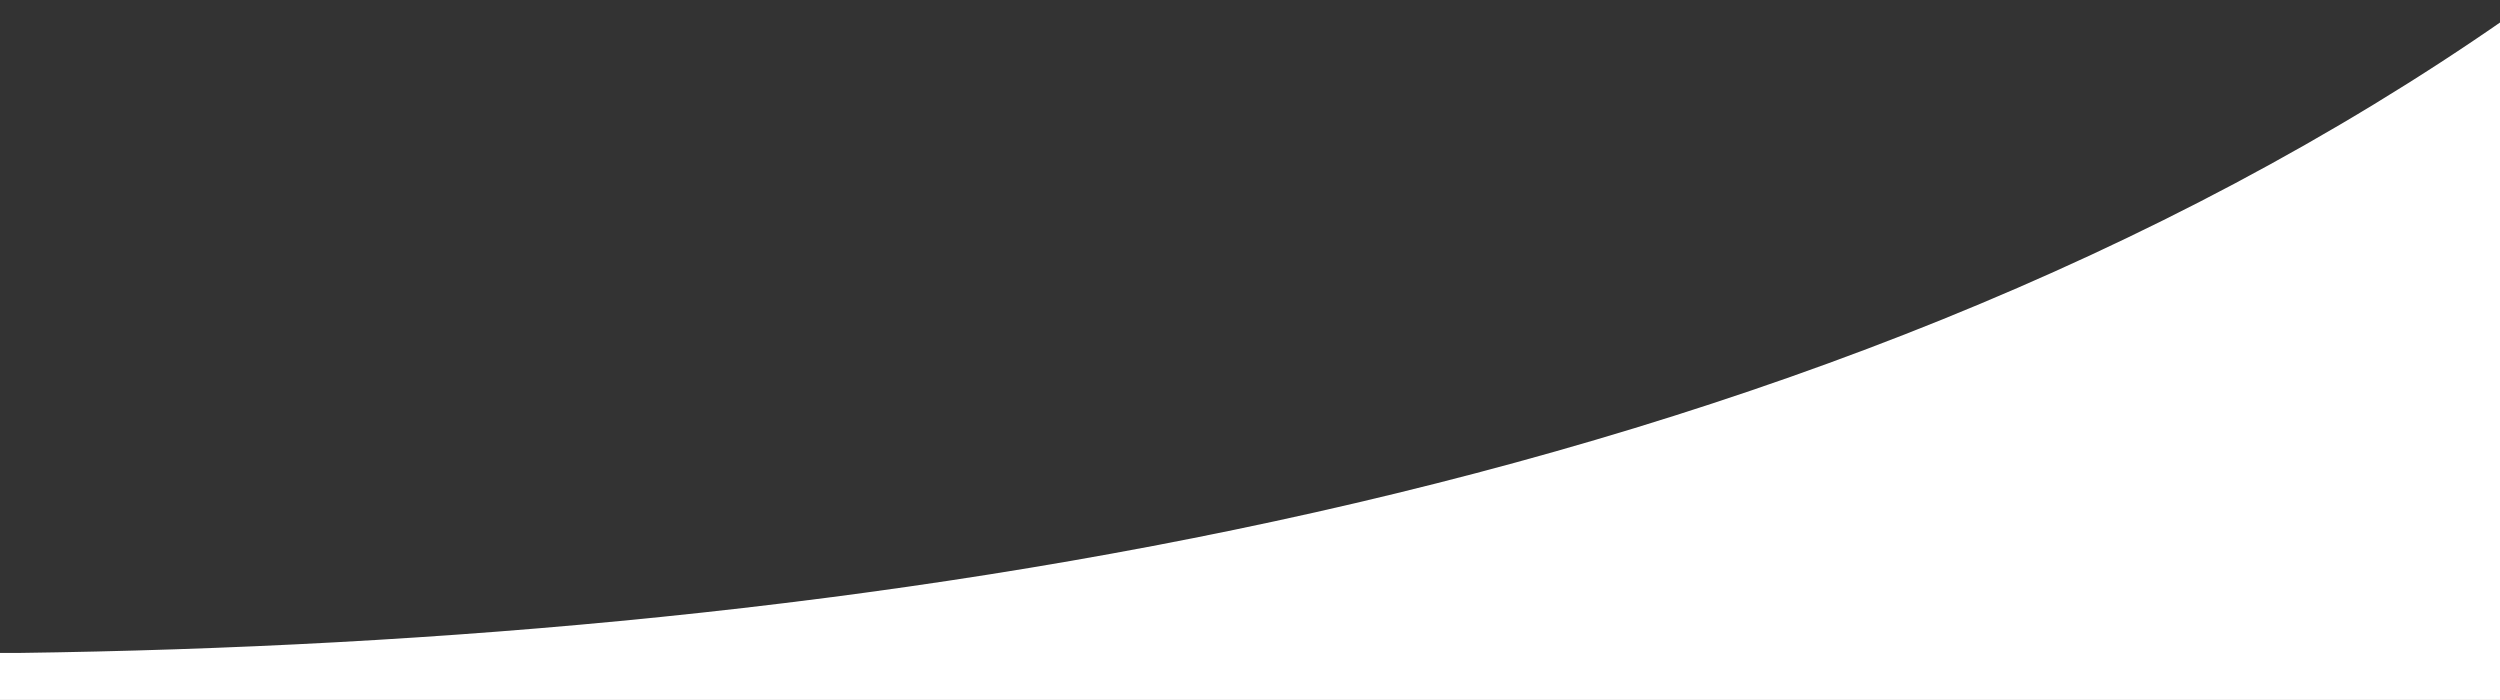
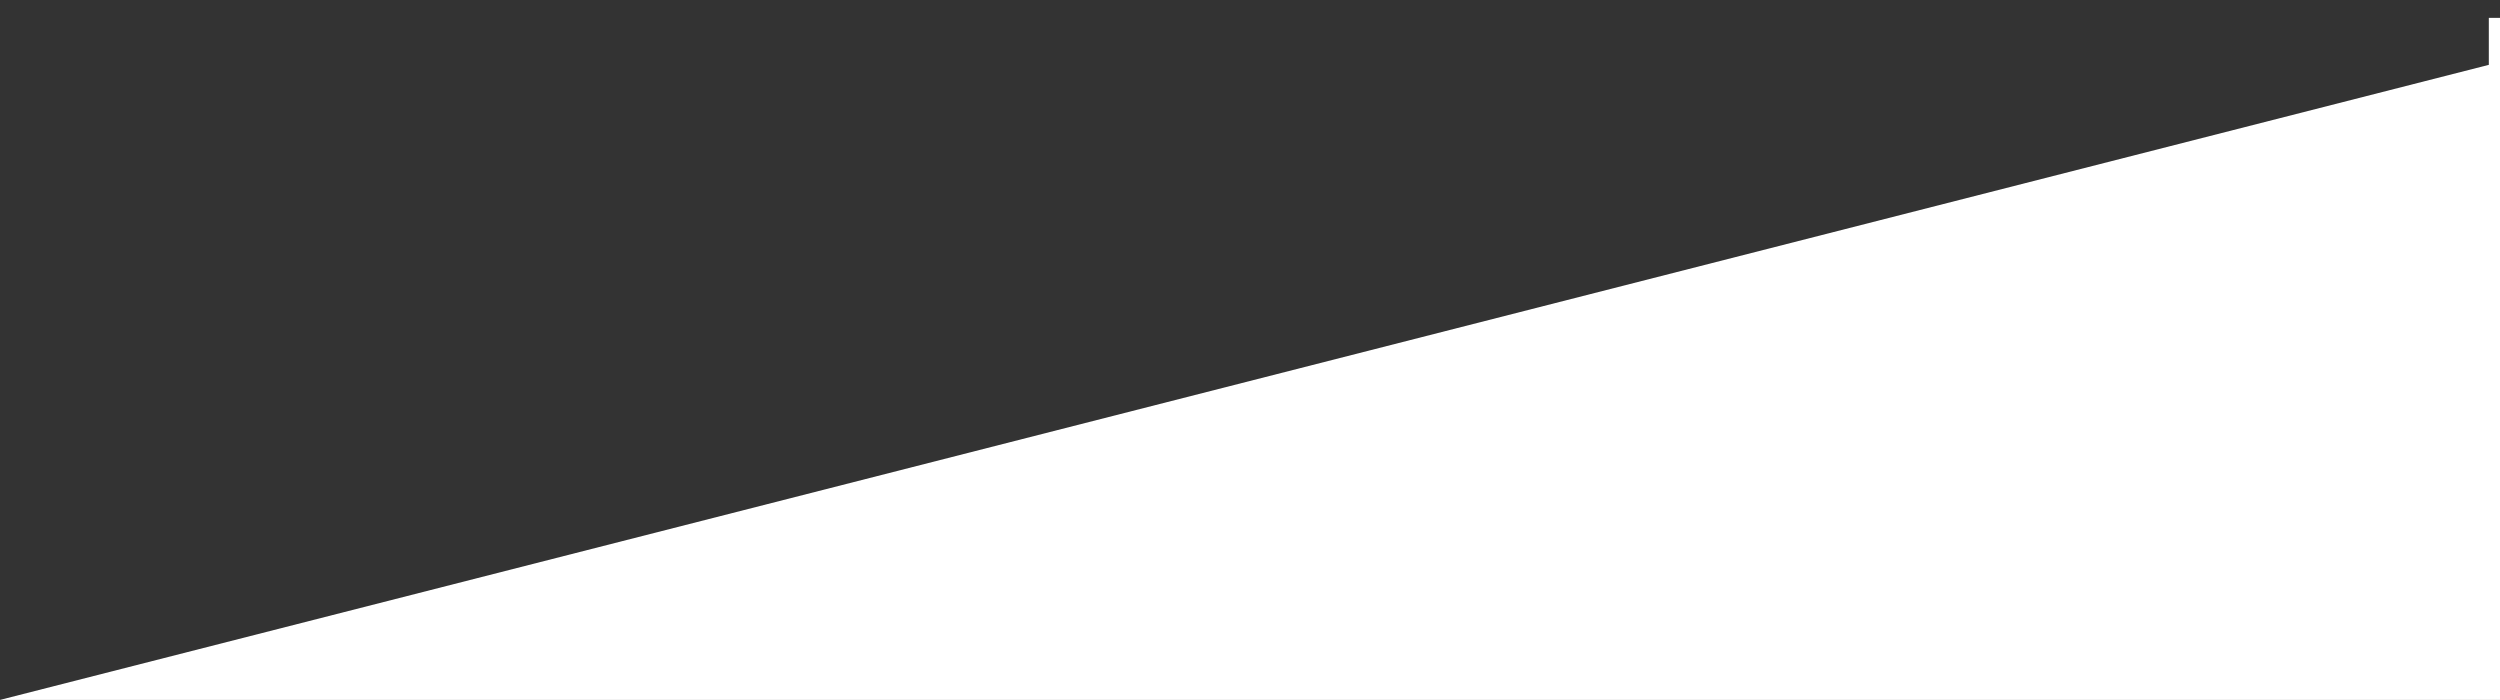
<svg xmlns="http://www.w3.org/2000/svg" xml:space="preserve" version="1.1" style="shape-rendering:geometricPrecision; text-rendering:geometricPrecision; image-rendering:optimizeQuality; fill-rule:evenodd; clip-rule:evenodd" viewBox="0 0 1118 313">
  <rect x="0" y="0" width="1118" height="313" fill="#333333" stroke="none" />
  <defs>
    <style type="text/css">
   
    .fil0 {fill:#FFF}
   
  </style>
  </defs>
  <g>
-     <path class="fil0" d="M0 313l1121 0 0 -305c-310,216 -740,279 -1113,284l0 0 -7 0 0 0 -1 0 0 21z" />
+     <path class="fil0" d="M0 313l1121 0 0 -305l0 0 -7 0 0 0 -1 0 0 21z" />
  </g>
</svg>